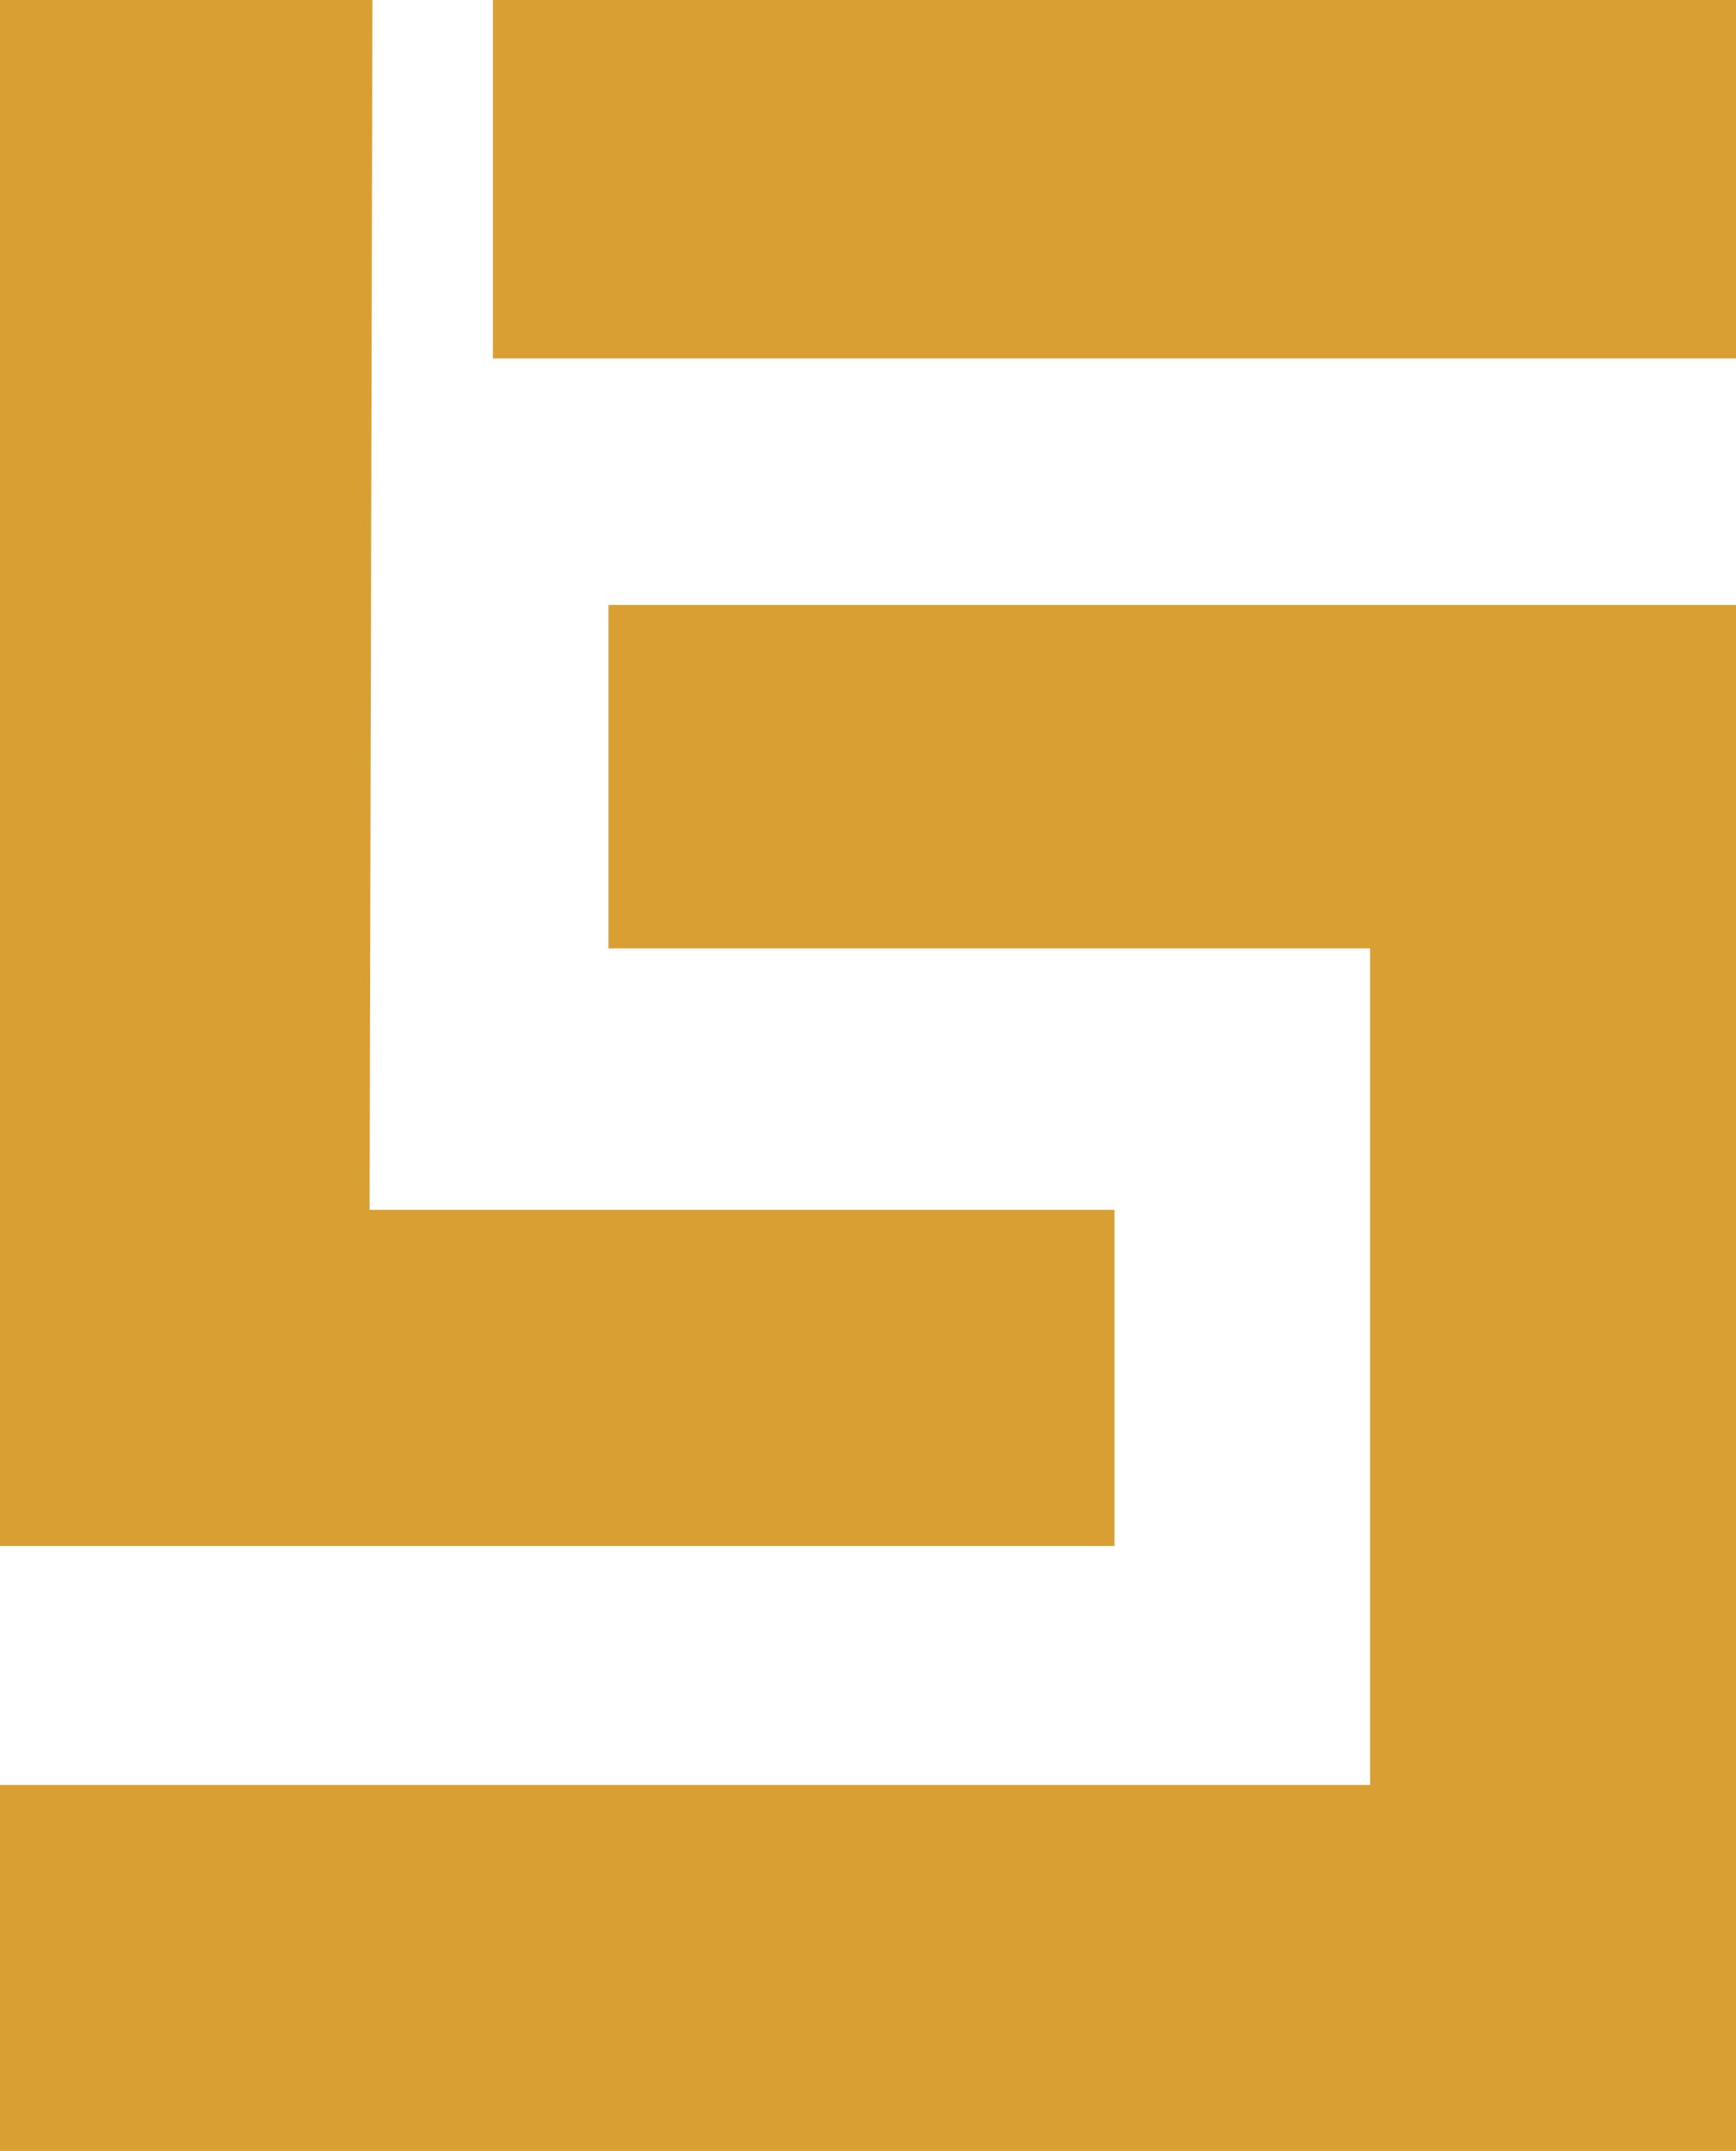
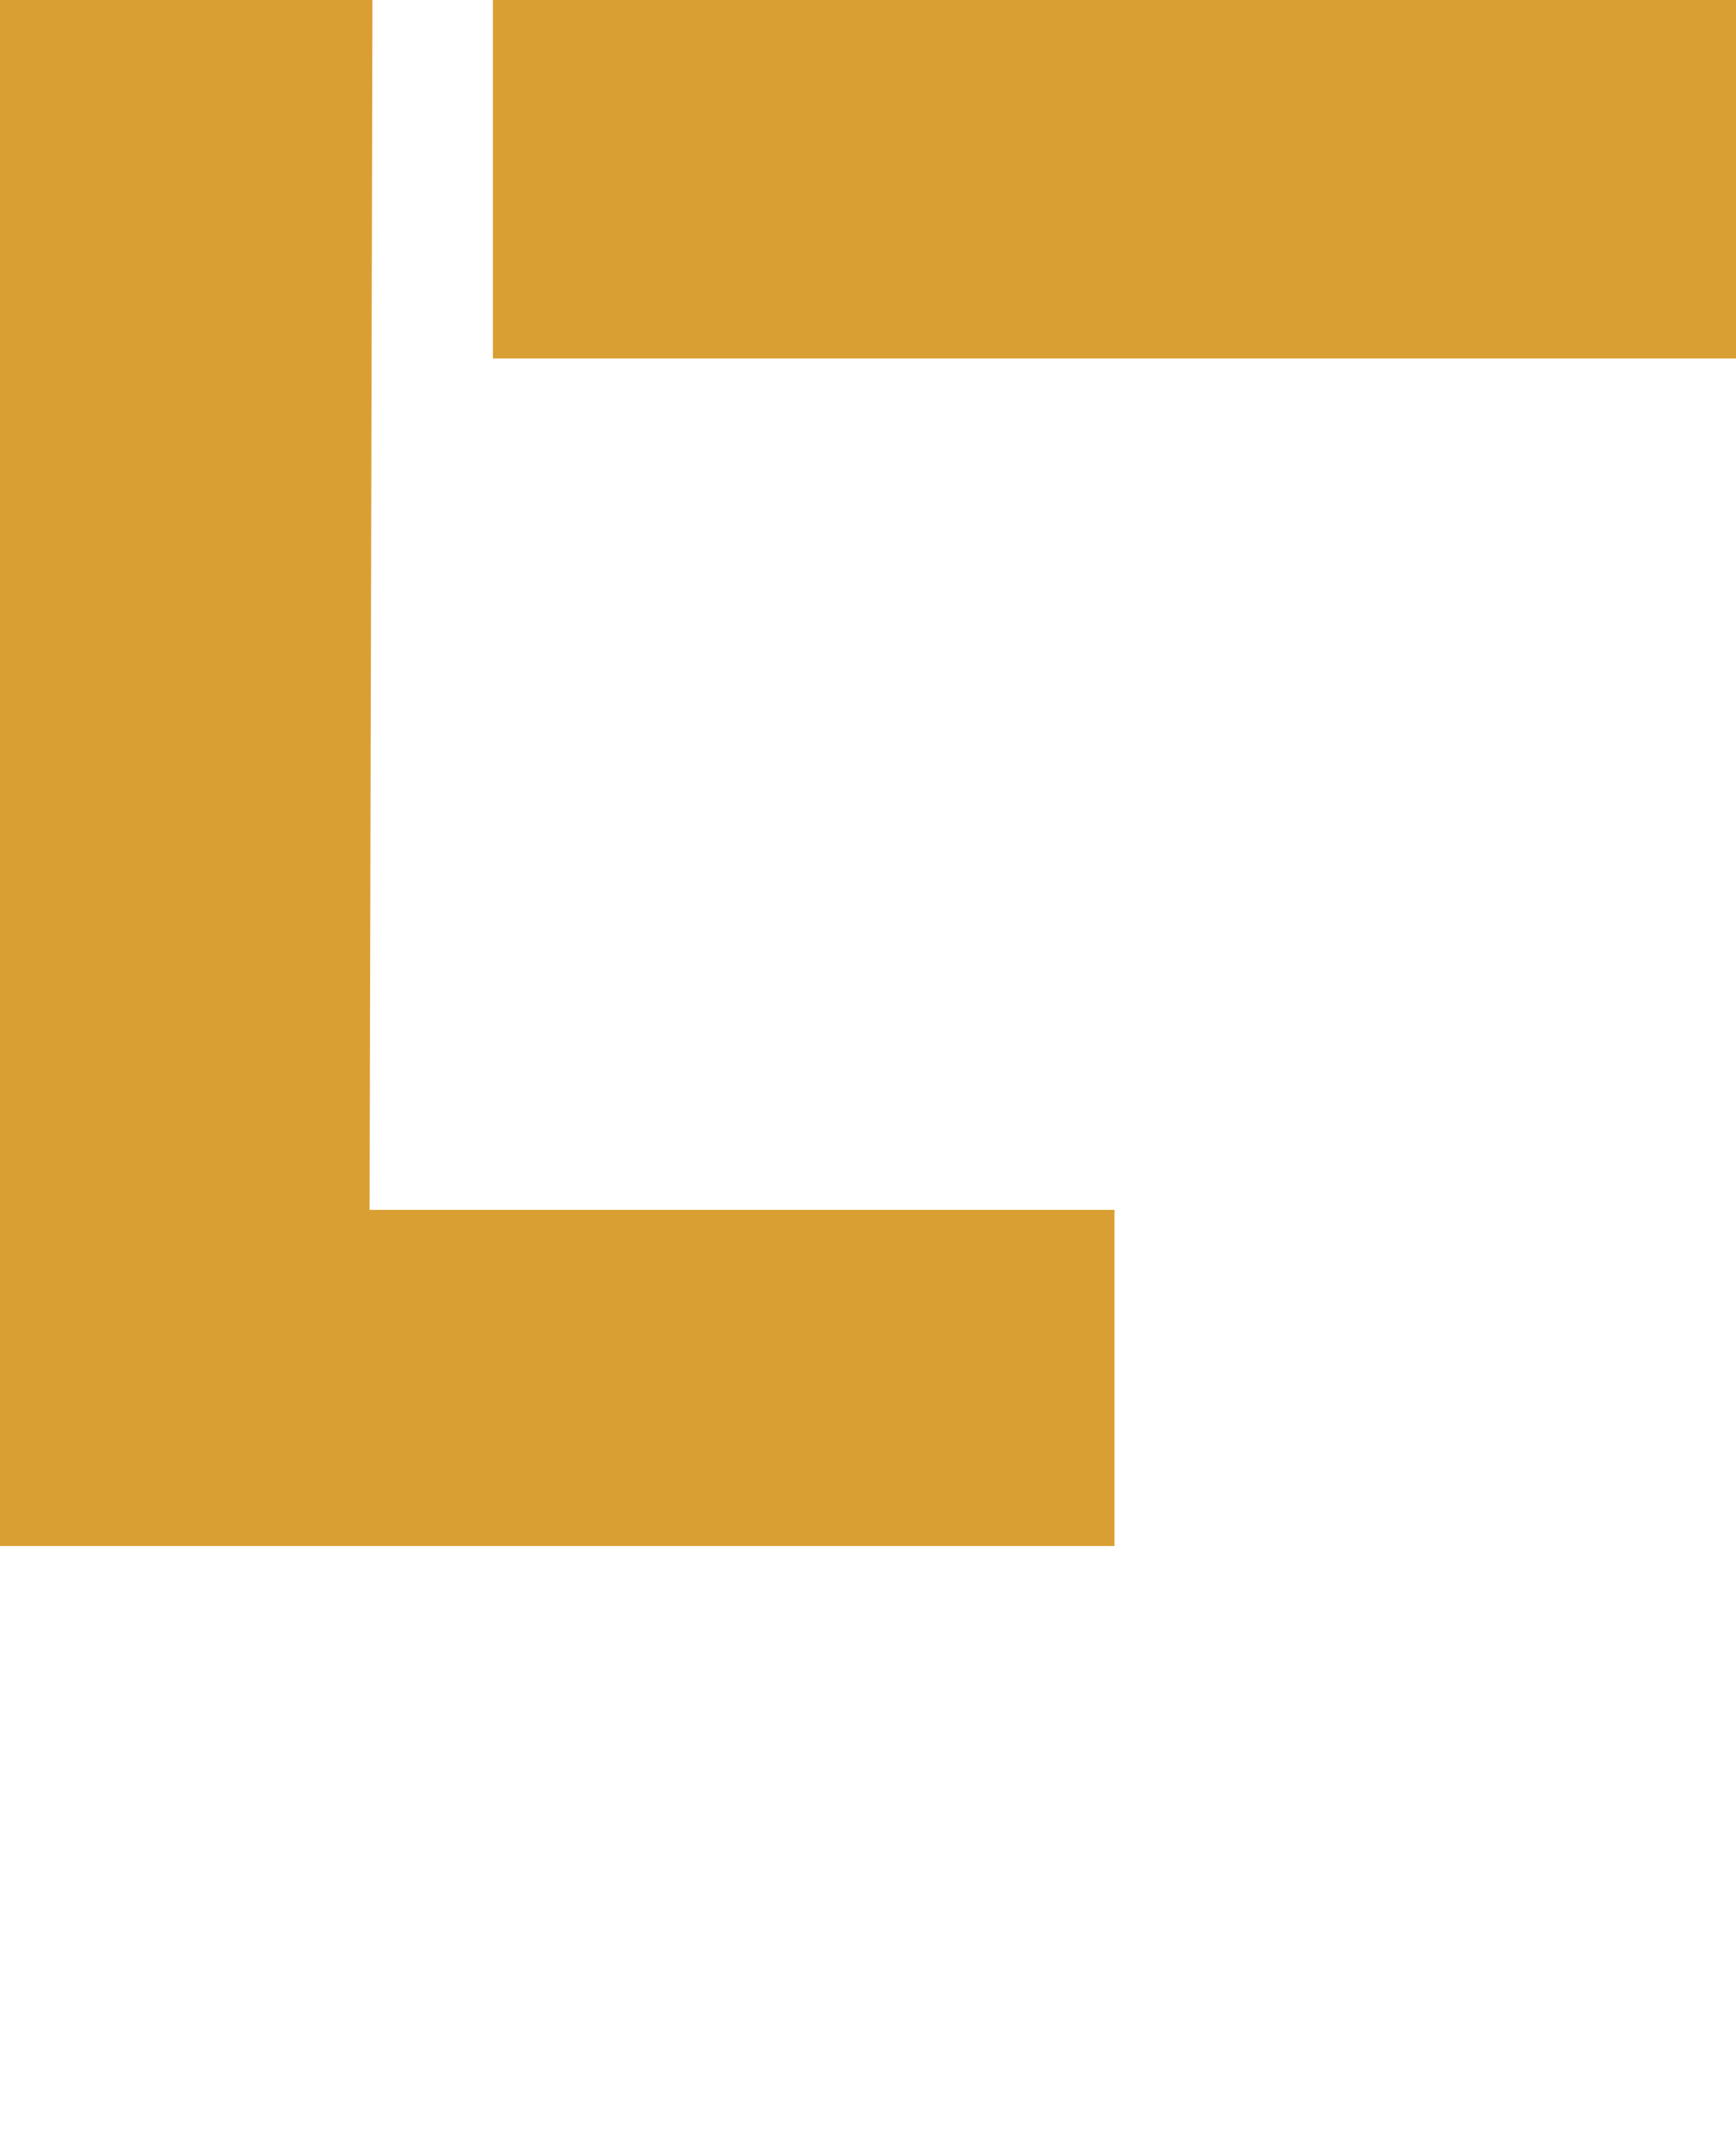
<svg xmlns="http://www.w3.org/2000/svg" version="1.1" id="Layer_1" x="0px" y="0px" viewBox="0 0 103.62 128.36" style="enable-background:new 0 0 103.62 128.36;" xml:space="preserve">
  <style type="text/css">
	.st0{fill:#F9F9F9;}
	.st1{fill:#DA9F33;}
	.st2{opacity:0.83;fill:#020202;}
	.st3{fill:#FFFFFF;}
	.st4{fill:#333333;}
	.st5{fill:#231F20;}
	.st6{fill:#161616;}
	.st7{fill:none;stroke:#333333;stroke-width:0.25;stroke-miterlimit:10;}
	.st8{fill:#90A5B9;}
	.st9{fill:url(#);}
	.st10{opacity:0.02;fill:url(#);}
	.st11{fill:#FFFFFF;stroke:#023649;stroke-width:0.25;stroke-miterlimit:10;}
</style>
  <g>
    <rect x="29.42" class="st1" width="74.21" height="21.39" />
    <polygon class="st1" points="22.23,0 0,0 0,92.26 66.52,92.26 66.52,72.2 22.06,72.2  " />
-     <polygon class="st1" points="36.32,36.1 36.32,56.6 81.78,56.6 81.78,106.52 0,106.52 0,128.36 103.62,128.36 103.62,36.1  " />
  </g>
</svg>